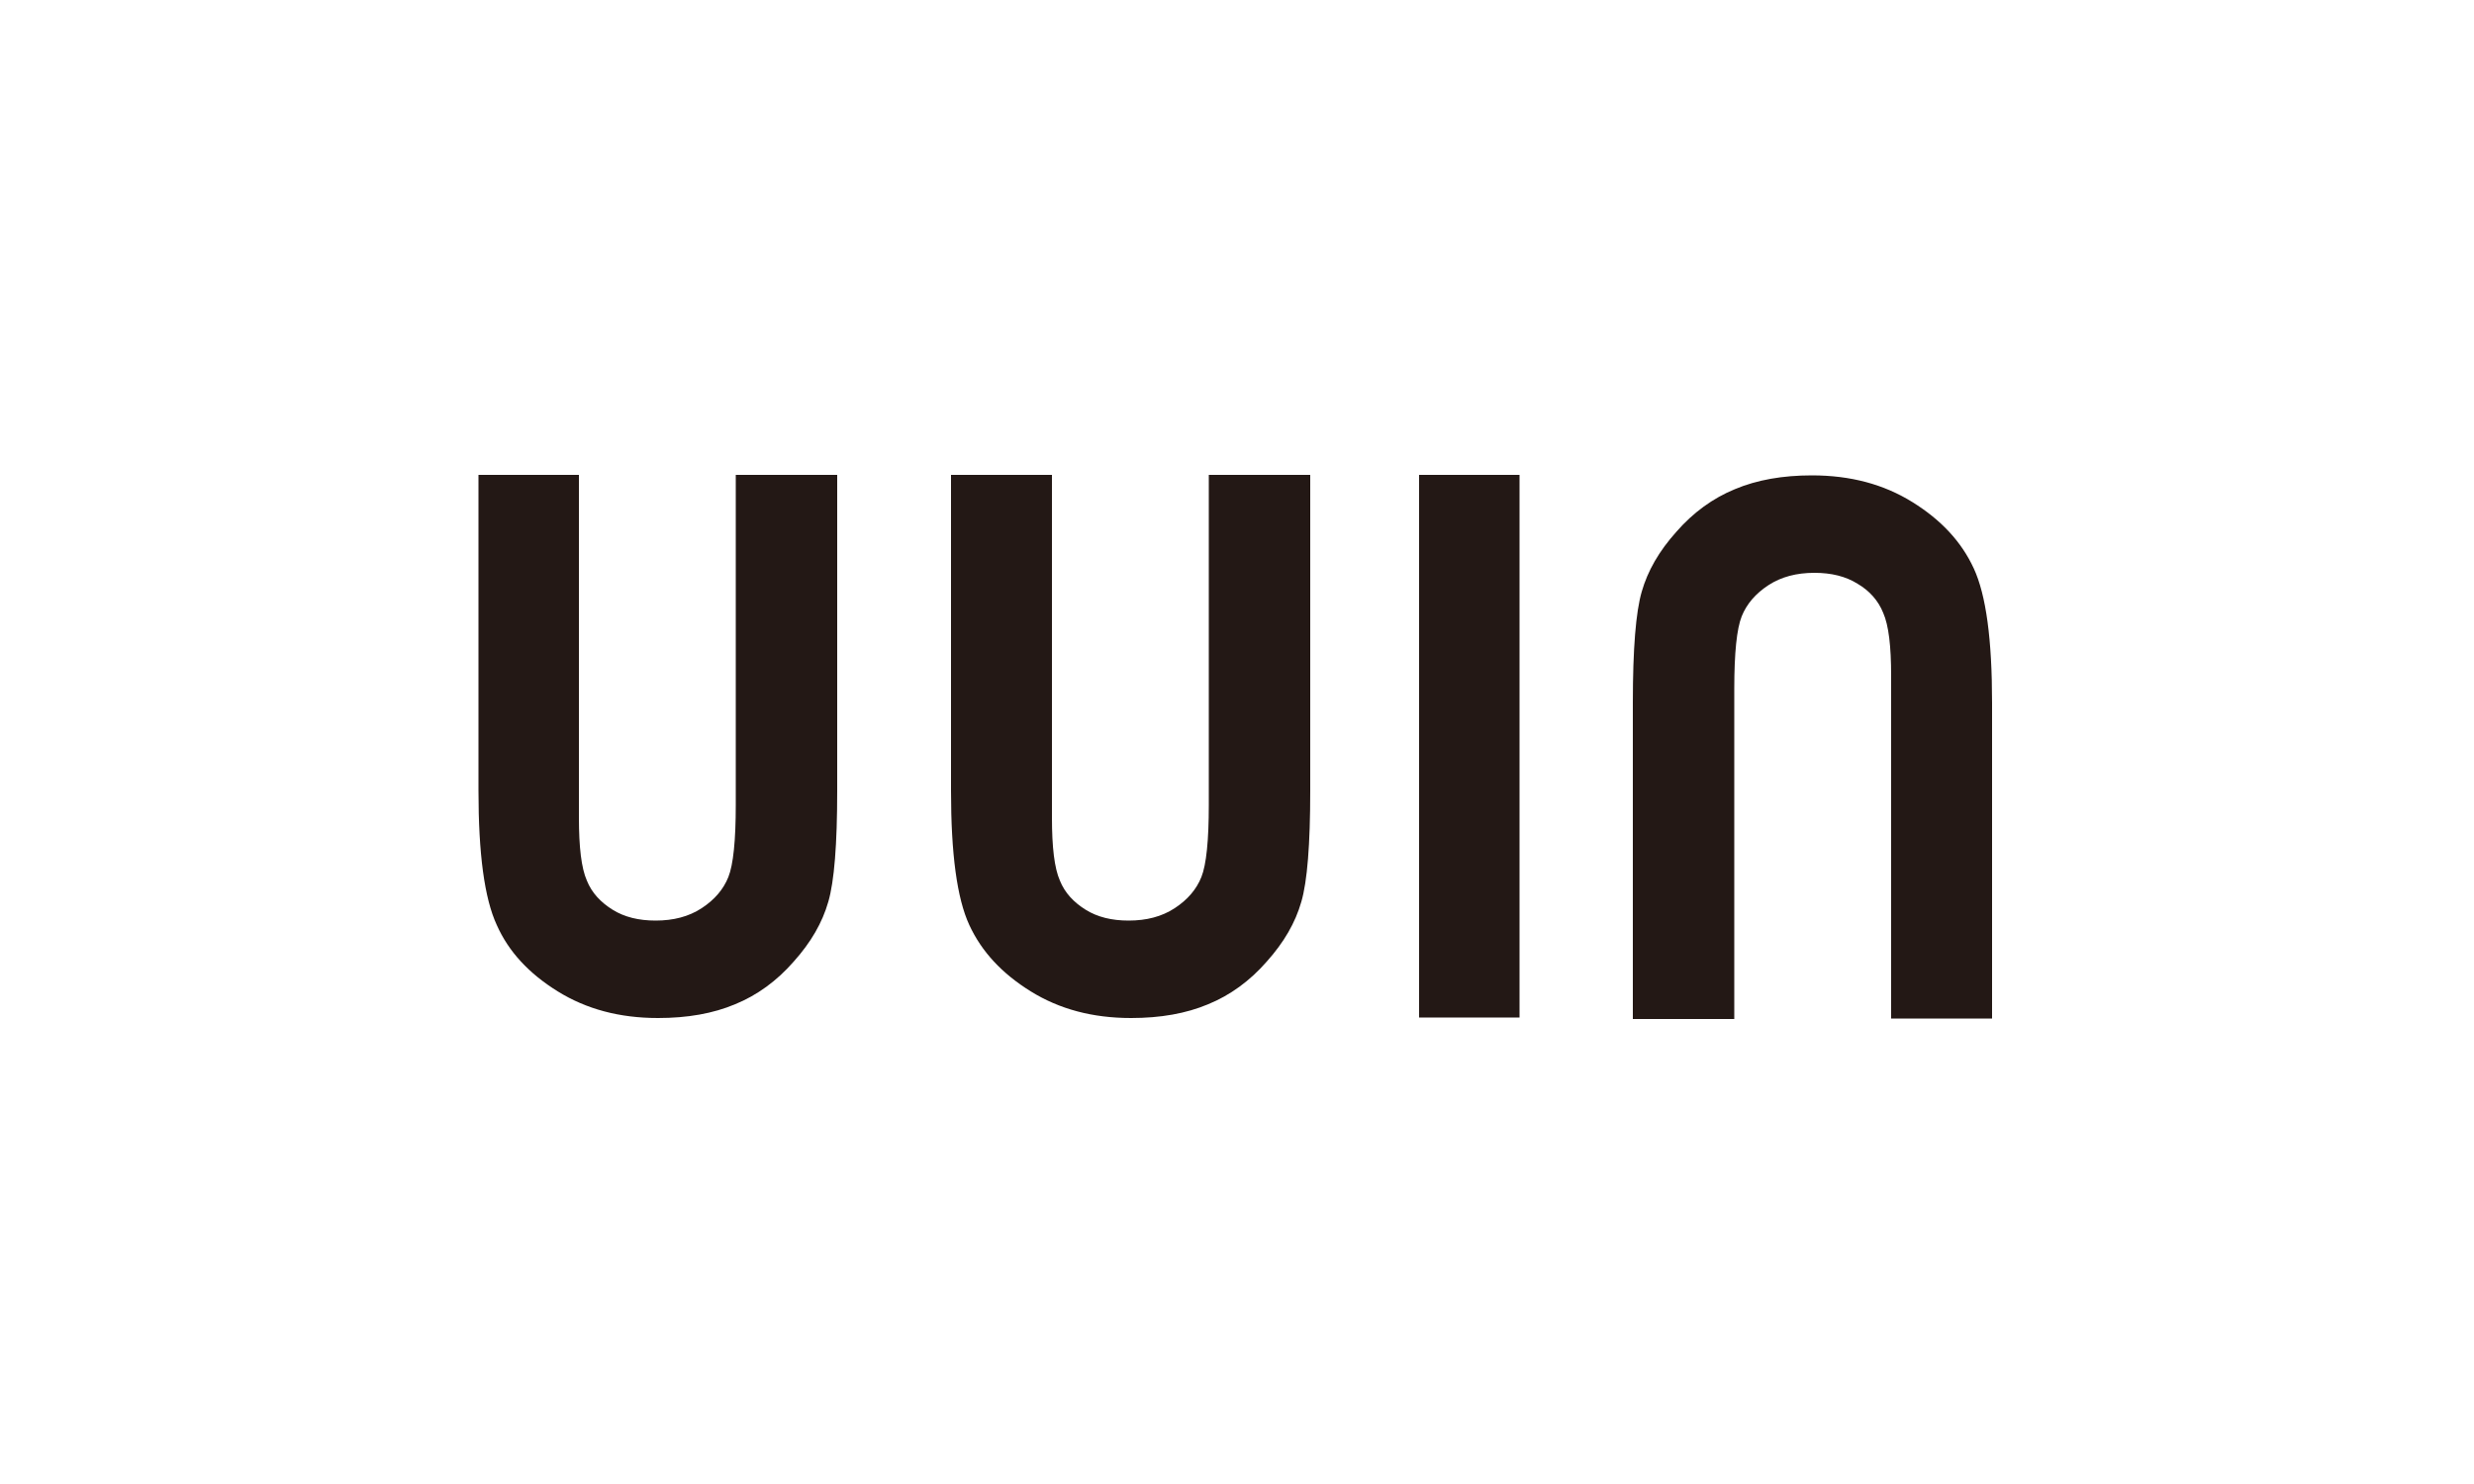
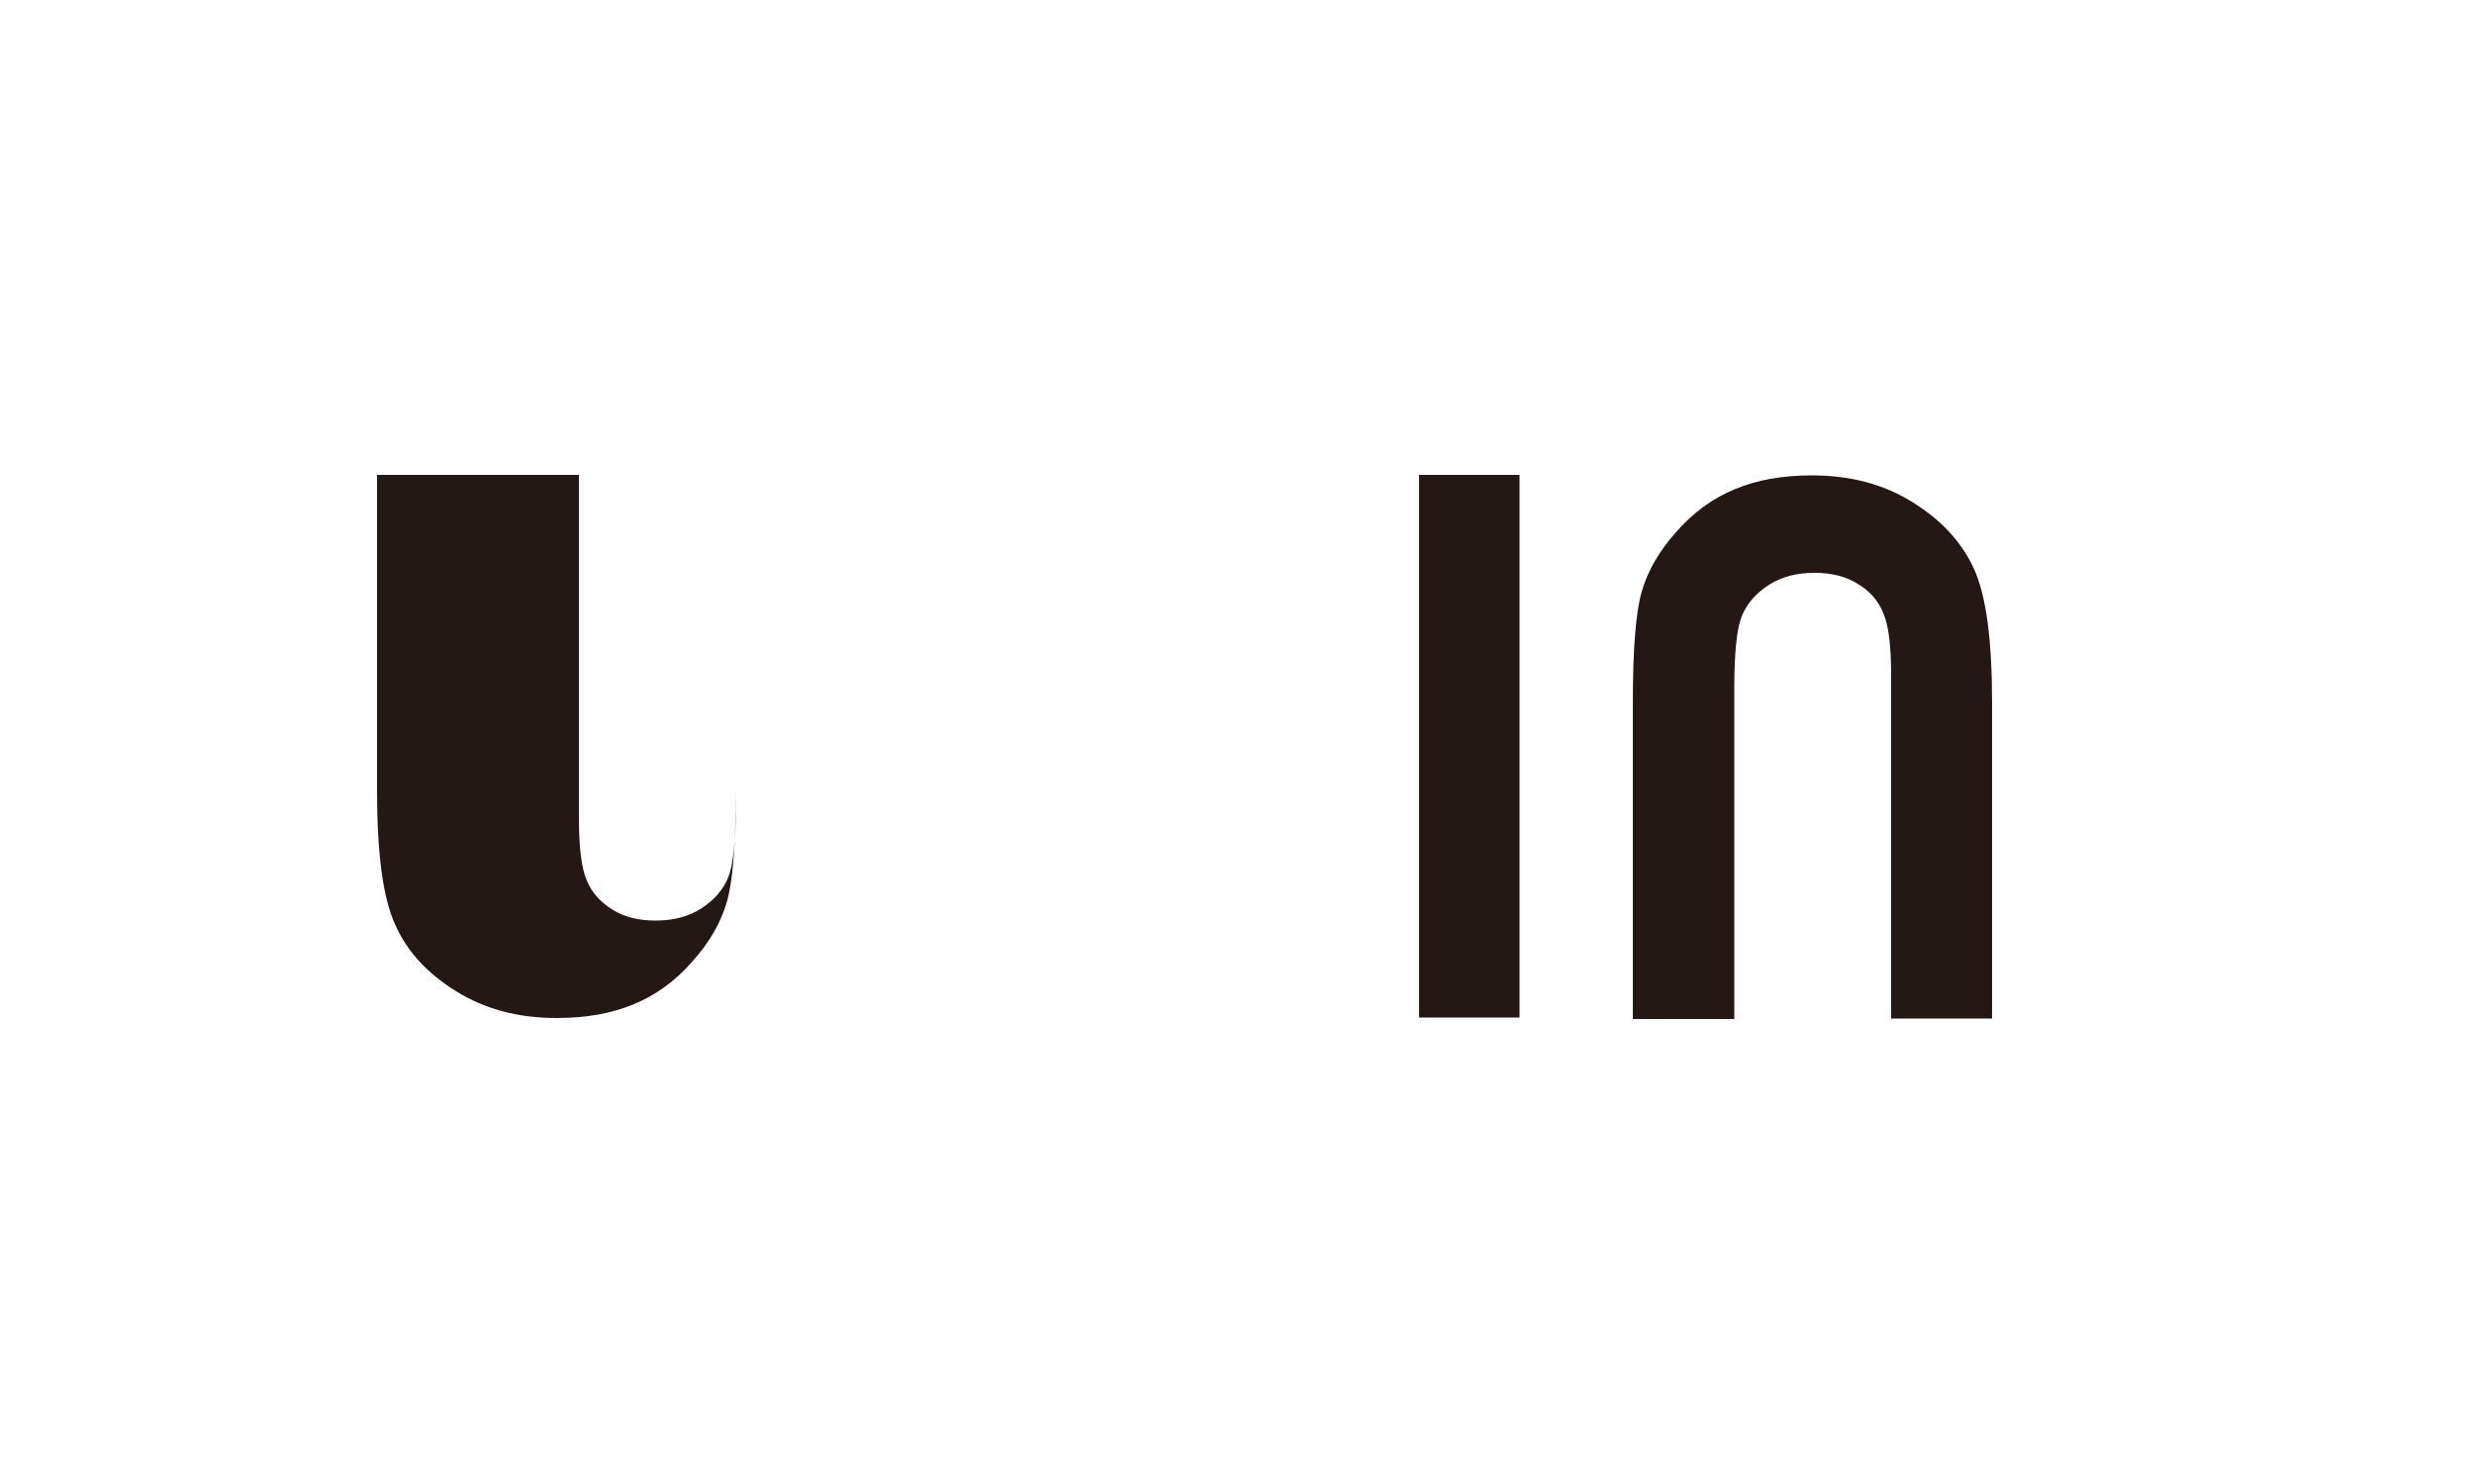
<svg xmlns="http://www.w3.org/2000/svg" version="1.1" id="圖層_1" x="0px" y="0px" viewBox="0 0 500 300" style="enable-background:new 0 0 500 300;" xml:space="preserve">
  <style type="text/css">
	.st0{fill:#231815;}
	.st1{fill:#19499C;}
	.st2{fill:#FFFFFF;}
</style>
-   <path class="st0" d="M96.6,96H117v69.3c0,6,0.5,10.2,1.6,12.7c1,2.5,2.8,4.4,5.2,5.9c2.4,1.5,5.3,2.2,8.7,2.2c3.6,0,6.7-0.8,9.3-2.5  c2.6-1.7,4.4-3.8,5.4-6.3c1-2.5,1.5-7.4,1.5-14.6V96h20.5v63.9c0,10.8-0.6,18.3-1.8,22.4c-1.2,4.2-3.5,8.2-7,12.1  c-3.4,3.9-7.4,6.8-11.8,8.6c-4.5,1.9-9.7,2.8-15.6,2.8c-7.8,0-14.5-1.8-20.3-5.4c-5.8-3.6-9.9-8-12.3-13.4  c-2.5-5.4-3.7-14.4-3.7-27.2V96z" />
-   <path class="st0" d="M192.1,96h20.5v69.3c0,6,0.5,10.2,1.6,12.7c1,2.5,2.8,4.4,5.2,5.9c2.4,1.5,5.3,2.2,8.7,2.2  c3.6,0,6.7-0.8,9.3-2.5c2.6-1.7,4.4-3.8,5.4-6.3c1-2.5,1.5-7.4,1.5-14.6V96h20.5v63.9c0,10.8-0.6,18.3-1.8,22.4  c-1.2,4.2-3.5,8.2-7,12.1c-3.4,3.9-7.4,6.8-11.8,8.6c-4.5,1.9-9.7,2.8-15.6,2.8c-7.8,0-14.5-1.8-20.3-5.4c-5.8-3.6-9.9-8-12.4-13.4  c-2.5-5.4-3.7-14.4-3.7-27.2V96z" />
+   <path class="st0" d="M96.6,96H117v69.3c0,6,0.5,10.2,1.6,12.7c1,2.5,2.8,4.4,5.2,5.9c2.4,1.5,5.3,2.2,8.7,2.2c3.6,0,6.7-0.8,9.3-2.5  c2.6-1.7,4.4-3.8,5.4-6.3c1-2.5,1.5-7.4,1.5-14.6V96v63.9c0,10.8-0.6,18.3-1.8,22.4c-1.2,4.2-3.5,8.2-7,12.1  c-3.4,3.9-7.4,6.8-11.8,8.6c-4.5,1.9-9.7,2.8-15.6,2.8c-7.8,0-14.5-1.8-20.3-5.4c-5.8-3.6-9.9-8-12.3-13.4  c-2.5-5.4-3.7-14.4-3.7-27.2V96z" />
  <rect x="286.8" y="96" class="st0" width="20.3" height="109.7" />
  <path class="st0" d="M402.7,205.9h-20.5v-69.3c0-6-0.5-10.2-1.6-12.7c-1-2.5-2.8-4.5-5.2-5.9c-2.4-1.5-5.3-2.2-8.7-2.2  c-3.6,0-6.7,0.8-9.3,2.5c-2.6,1.7-4.4,3.8-5.4,6.3c-1,2.5-1.5,7.4-1.5,14.6v66.8h-20.5V142c0-10.8,0.6-18.3,1.8-22.4  c1.2-4.2,3.5-8.2,7-12.1c3.4-3.9,7.4-6.8,11.8-8.6c4.5-1.9,9.7-2.8,15.6-2.8c7.8,0,14.5,1.8,20.3,5.4c5.8,3.6,9.9,8,12.4,13.4  c2.5,5.4,3.7,14.4,3.7,27.2V205.9z" />
</svg>